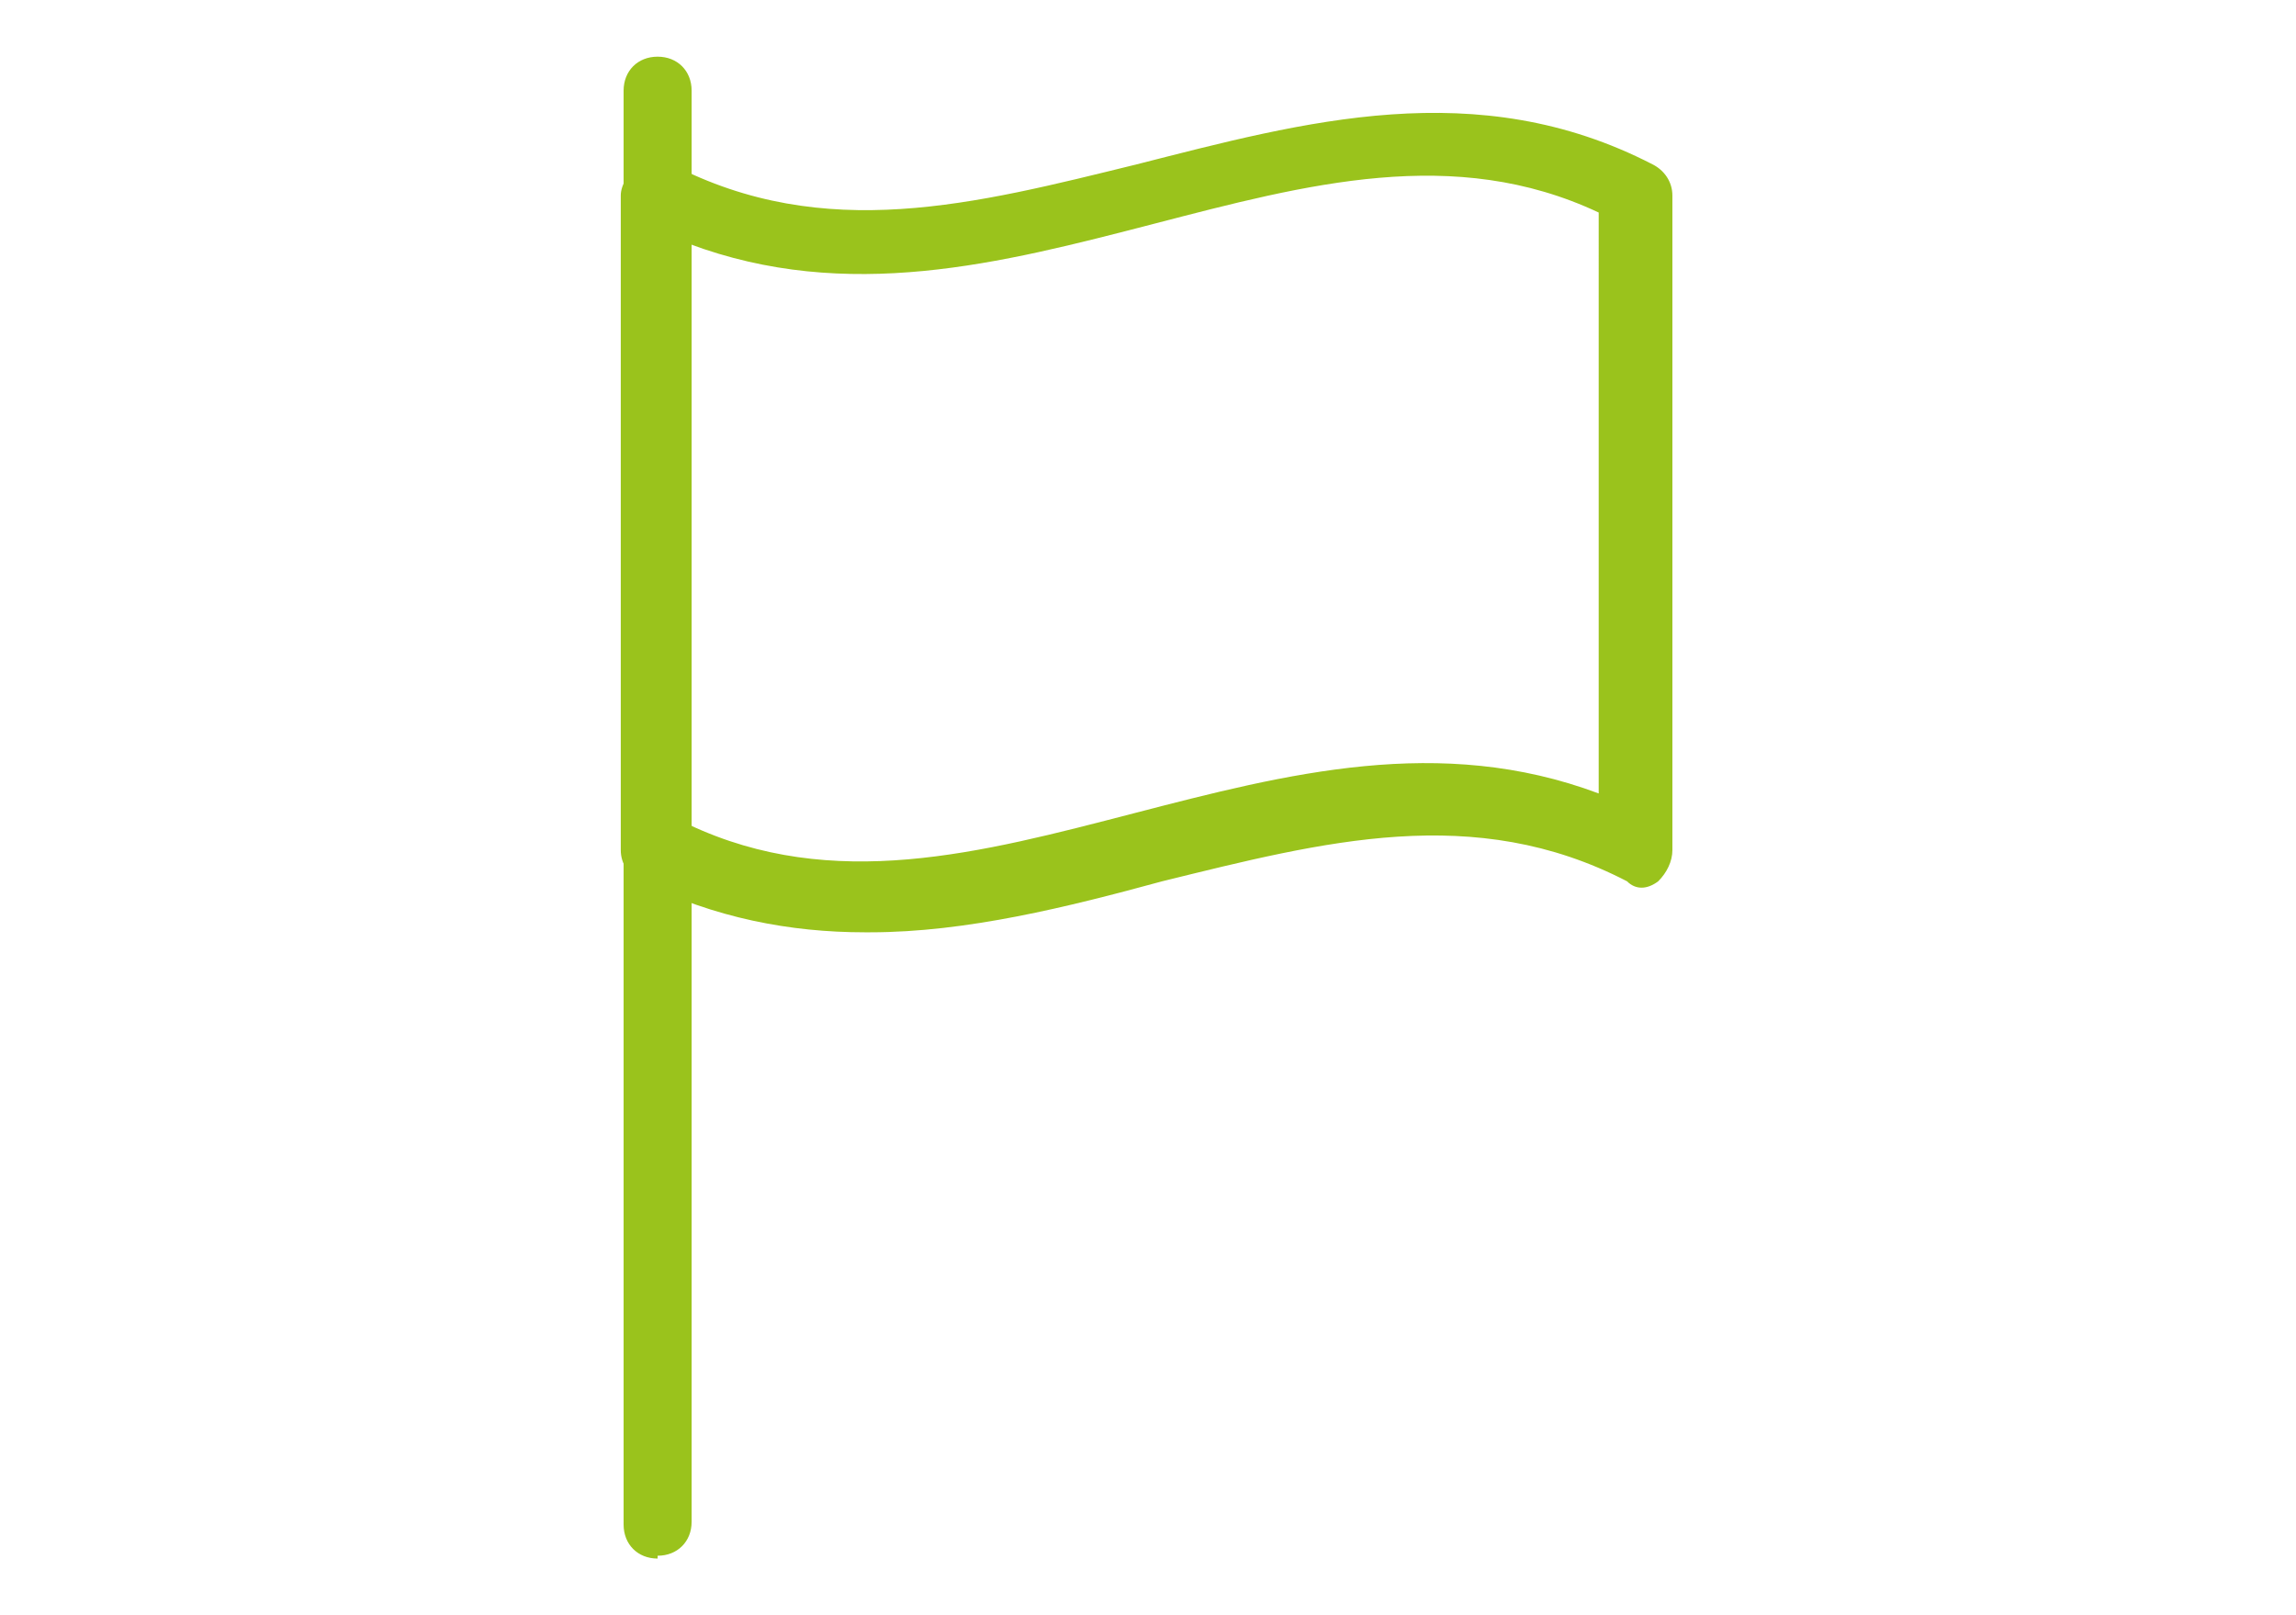
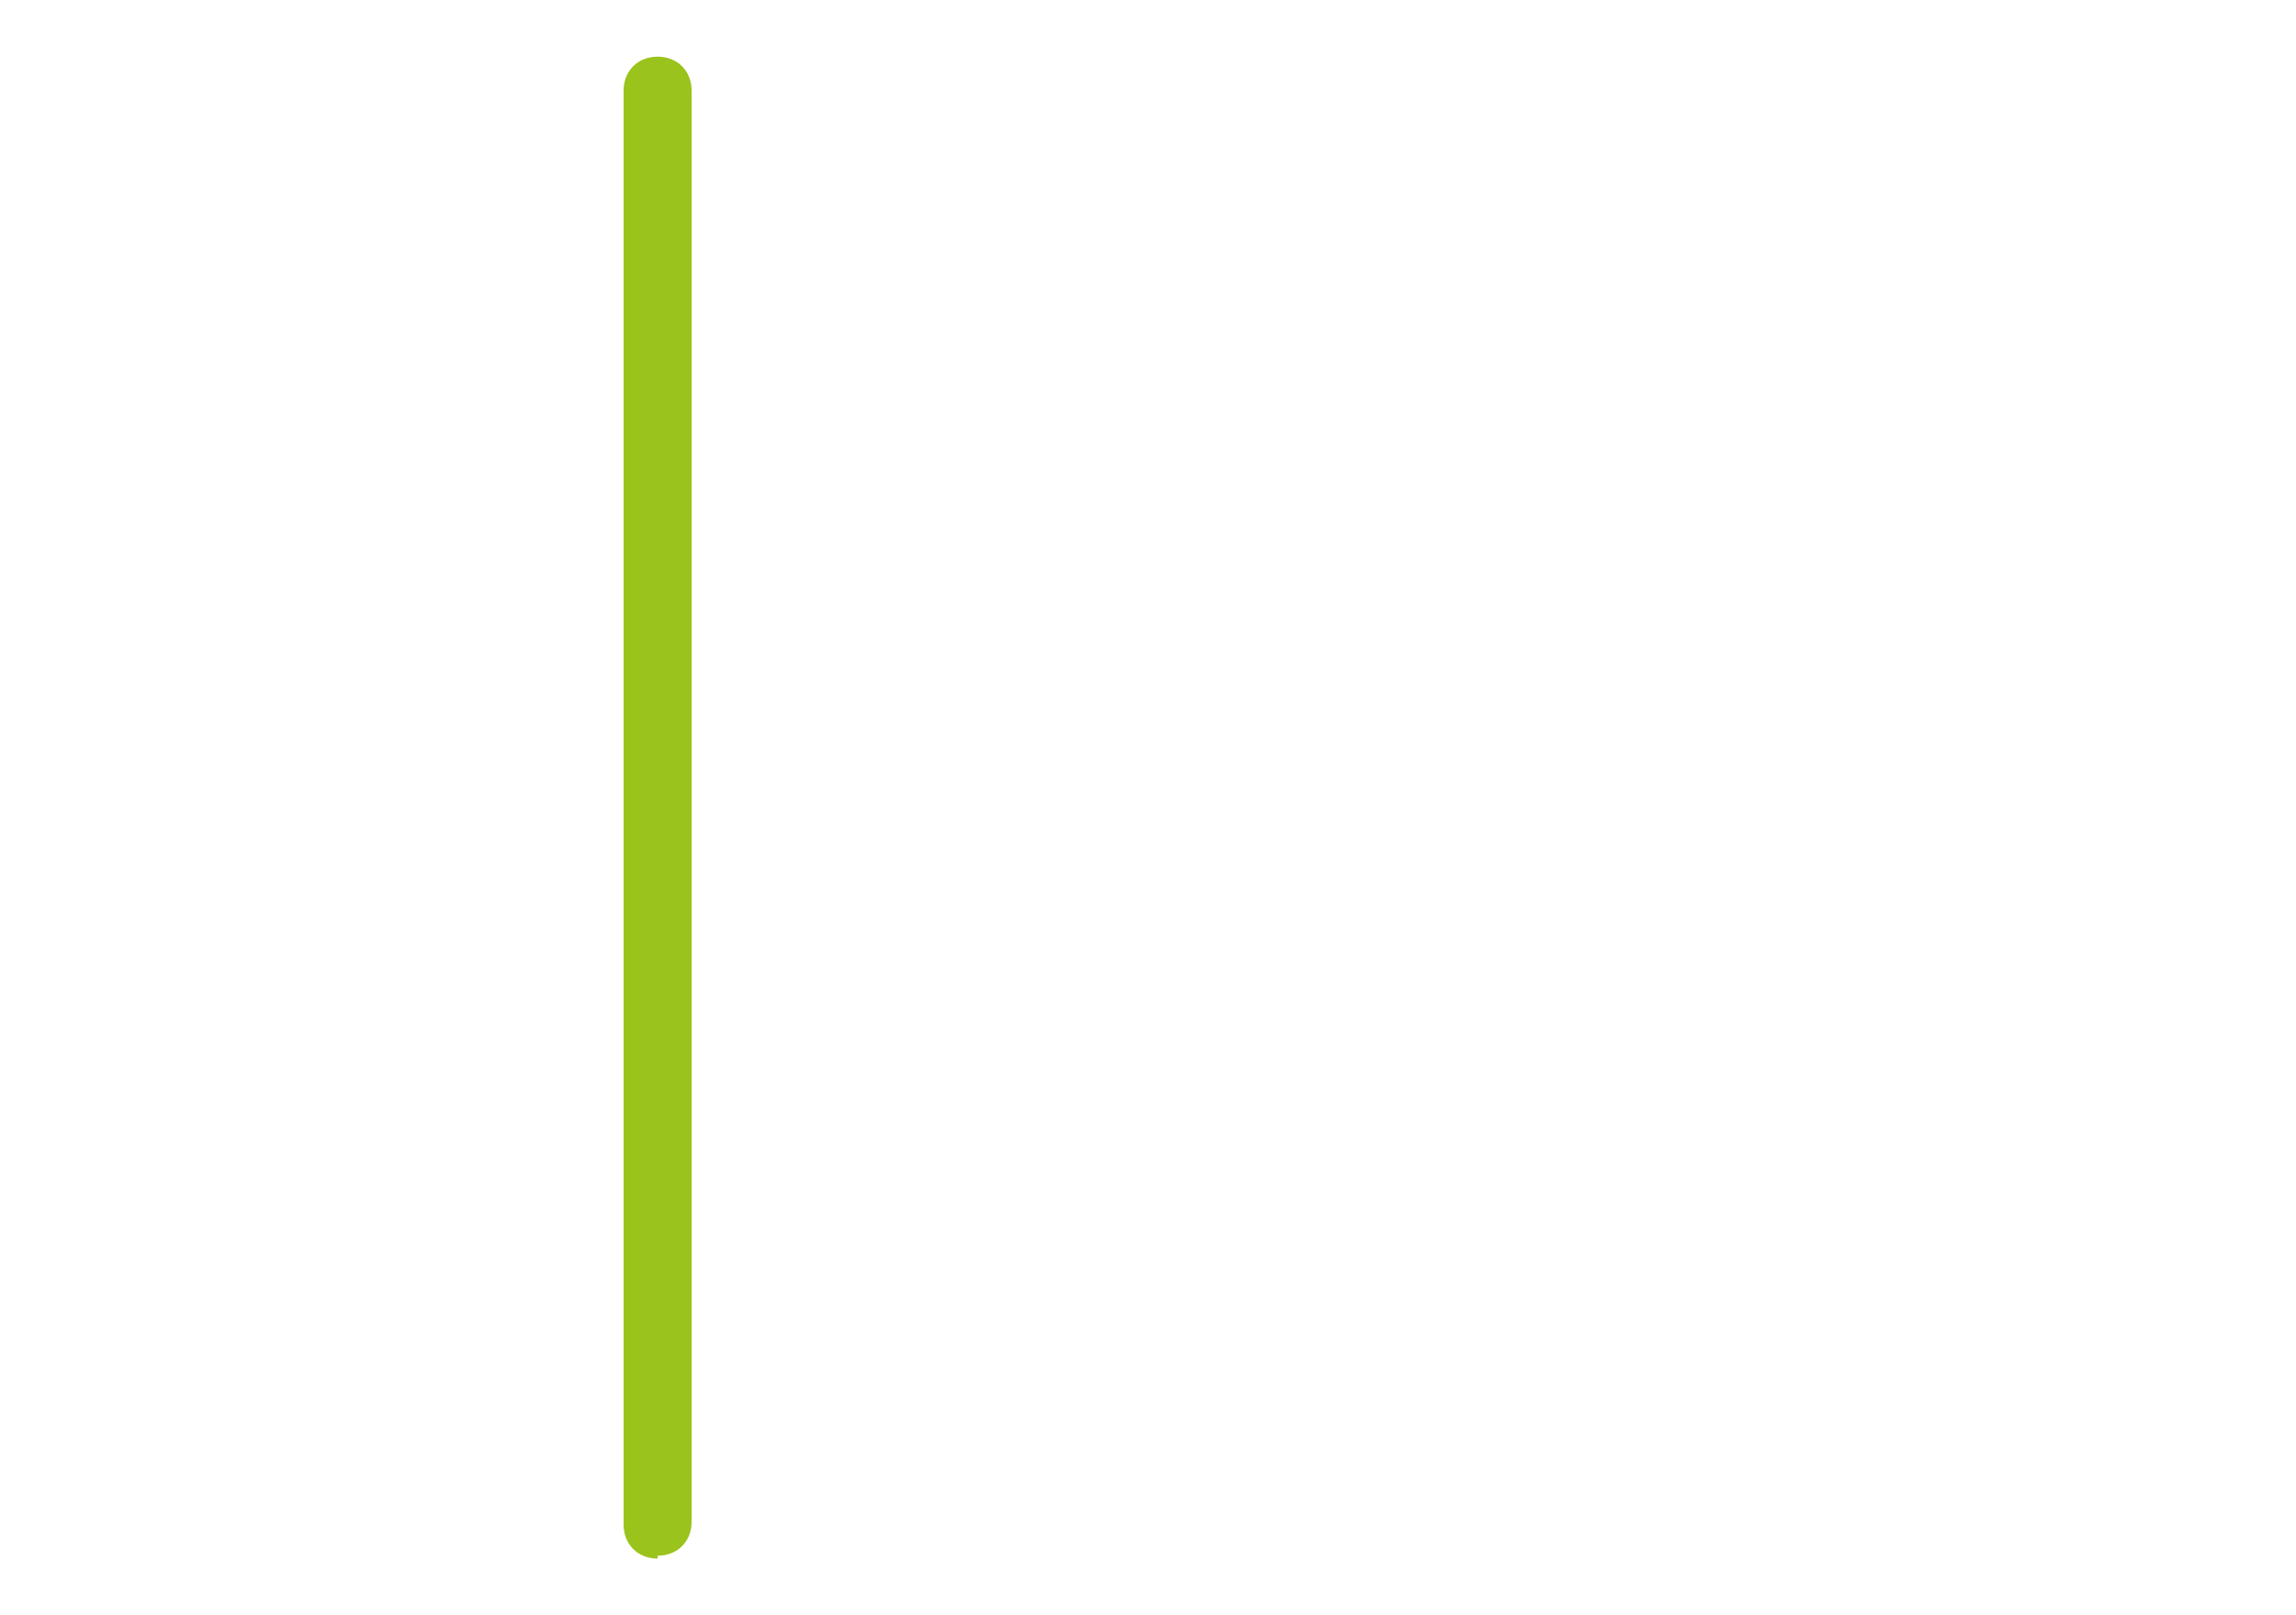
<svg xmlns="http://www.w3.org/2000/svg" width="81" height="57" version="1.1" viewBox="0 0 81 57">
  <defs>
    <style> .cls-1 { fill: #9ac31c; } </style>
  </defs>
  <g>
    <g id="Layer_1">
      <g id="Layer_1-2" data-name="Layer_1">
        <g>
          <path class="cls-1" d="M23.2,55c-.7,0-1.2-.5-1.2-1.2V3.2c0-.7.5-1.2,1.2-1.2s1.2.5,1.2,1.2v50.5c0,.7-.5,1.2-1.2,1.2Z" />
-           <path class="cls-1" d="M30.5,32.9c-2.6,0-5.3-.5-7.9-1.8-.4-.2-.7-.6-.7-1.1V6.9c0-.4.3-.8.6-1.1.4-.3.8-.3,1.2,0h0c5.4,2.8,10.7,1.4,16.4,0,5.9-1.5,12-3.2,18.2,0,.4.2.7.6.7,1.1v23.1c0,.4-.2.8-.5,1.1-.4.3-.8.3-1.1,0h0c-5.4-2.8-10.7-1.4-16.4,0-3.3.9-6.9,1.8-10.3,1.8h0ZM24.3,29.1c5.1,2.4,10.3,1,15.7-.4,5.4-1.4,10.8-2.8,16.4-.7V7.5c-5.1-2.4-10.3-1-15.7.4-5.4,1.4-10.8,2.8-16.4.7v20.5Z" />
        </g>
      </g>
    </g>
  </g>
</svg>